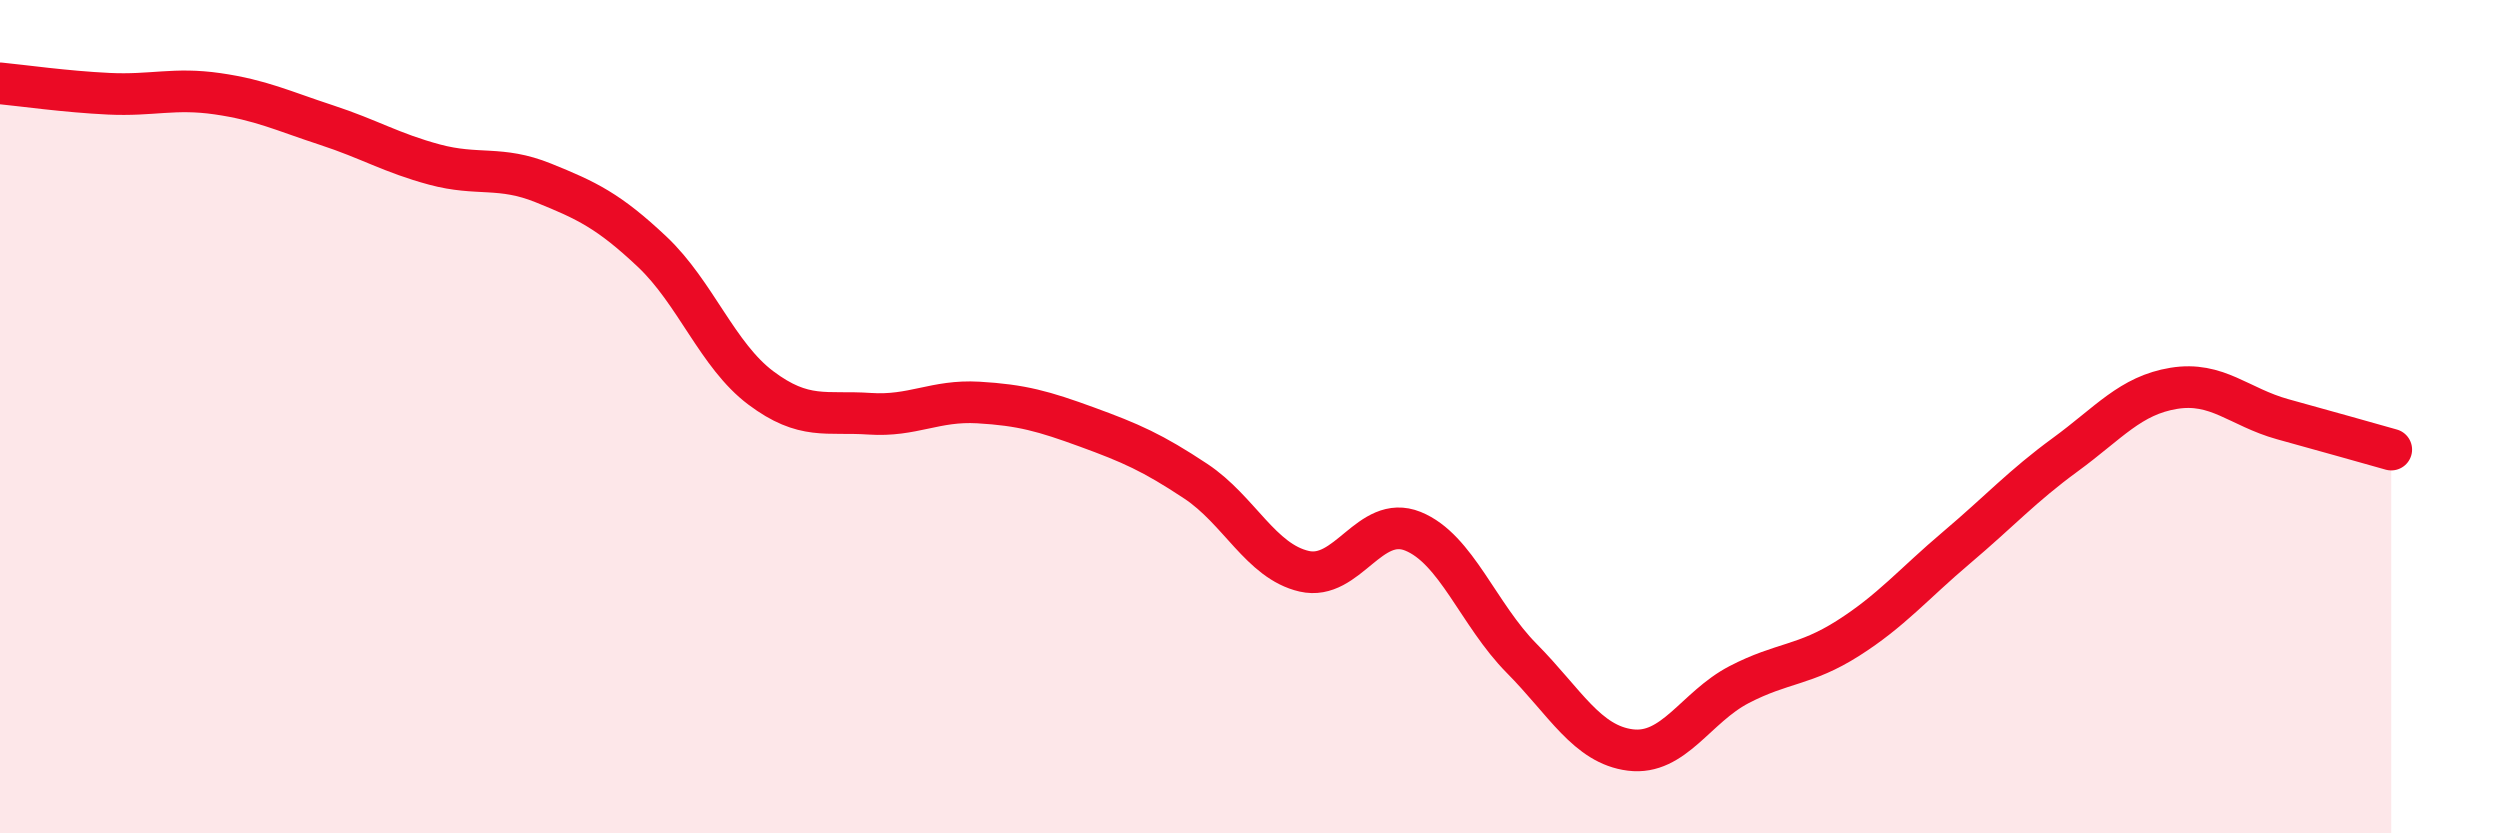
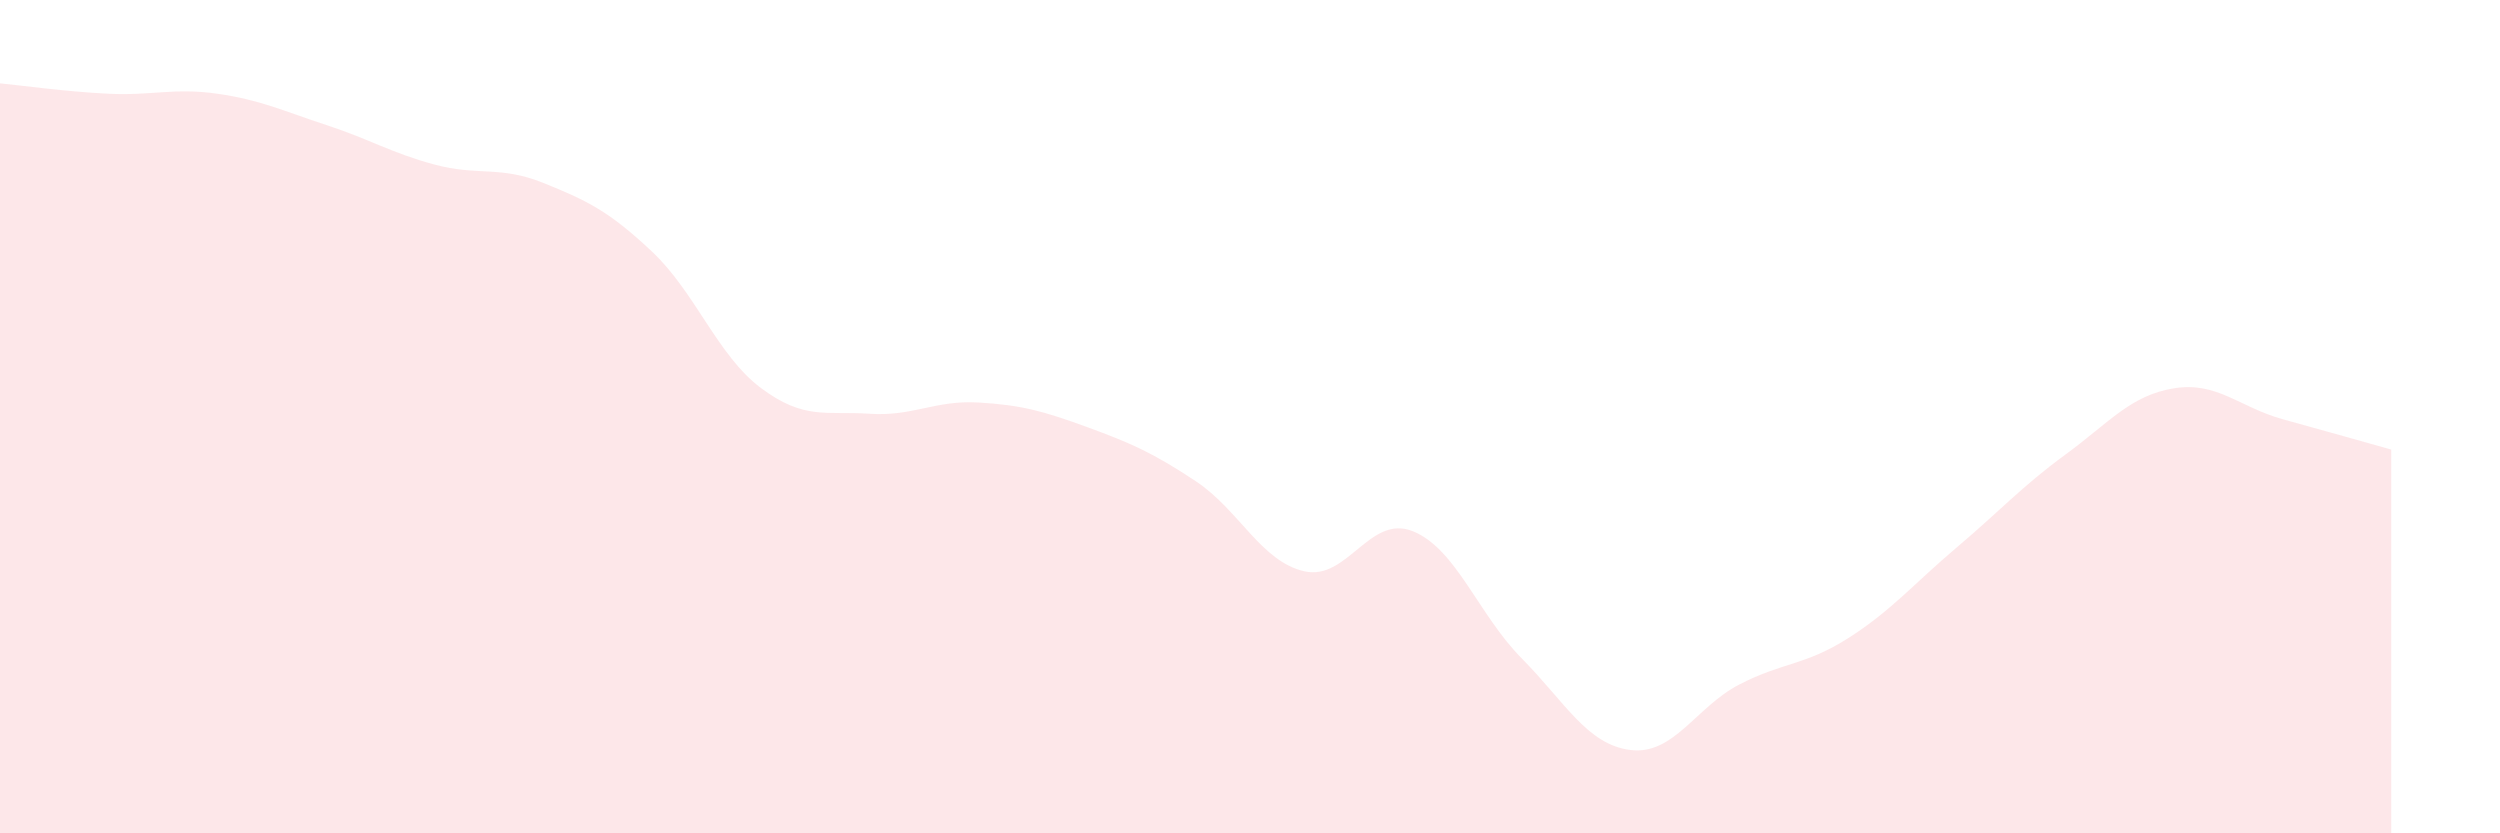
<svg xmlns="http://www.w3.org/2000/svg" width="60" height="20" viewBox="0 0 60 20">
  <path d="M 0,2 C 0.52,2.05 1.57,2.2 2.61,2.25 C 3.65,2.3 4.18,2.1 5.22,2.25 C 6.26,2.4 6.79,2.66 7.83,3 C 8.87,3.34 9.39,3.67 10.43,3.95 C 11.47,4.23 12,3.97 13.04,4.39 C 14.08,4.81 14.61,5.06 15.65,6.04 C 16.69,7.02 17.22,8.53 18.26,9.31 C 19.3,10.09 19.83,9.86 20.87,9.93 C 21.91,10 22.44,9.6 23.48,9.66 C 24.52,9.72 25.05,9.87 26.09,10.25 C 27.13,10.63 27.66,10.86 28.7,11.55 C 29.74,12.24 30.26,13.47 31.3,13.71 C 32.34,13.95 32.87,12.33 33.91,12.75 C 34.95,13.17 35.48,14.75 36.52,15.8 C 37.56,16.85 38.09,17.87 39.13,18 C 40.17,18.13 40.7,16.97 41.74,16.43 C 42.78,15.89 43.31,15.98 44.35,15.32 C 45.39,14.66 45.92,14.02 46.96,13.14 C 48,12.26 48.53,11.67 49.57,10.91 C 50.61,10.15 51.13,9.49 52.17,9.32 C 53.21,9.15 53.74,9.77 54.78,10.06 C 55.82,10.35 56.87,10.64 57.39,10.79L57.39 20L0 20Z" fill="#EB0A25" opacity="0.1" stroke-linecap="round" stroke-linejoin="round" />
-   <path d="M 0,2 C 0.52,2.05 1.57,2.2 2.61,2.25 C 3.65,2.3 4.18,2.1 5.22,2.25 C 6.26,2.4 6.79,2.66 7.83,3 C 8.87,3.34 9.39,3.67 10.43,3.95 C 11.47,4.23 12,3.97 13.04,4.39 C 14.08,4.81 14.61,5.06 15.65,6.04 C 16.69,7.02 17.22,8.53 18.26,9.31 C 19.3,10.09 19.83,9.86 20.87,9.93 C 21.91,10 22.44,9.6 23.48,9.66 C 24.52,9.72 25.05,9.87 26.09,10.25 C 27.13,10.63 27.66,10.86 28.7,11.55 C 29.74,12.24 30.26,13.47 31.3,13.71 C 32.34,13.95 32.87,12.33 33.91,12.75 C 34.95,13.17 35.48,14.75 36.52,15.8 C 37.56,16.85 38.09,17.87 39.13,18 C 40.17,18.13 40.7,16.97 41.74,16.43 C 42.78,15.89 43.31,15.98 44.35,15.32 C 45.39,14.66 45.92,14.02 46.96,13.14 C 48,12.26 48.53,11.67 49.57,10.91 C 50.61,10.15 51.13,9.49 52.17,9.32 C 53.21,9.15 53.74,9.77 54.78,10.06 C 55.82,10.35 56.87,10.64 57.39,10.79" stroke="#EB0A25" stroke-width="1" fill="none" stroke-linecap="round" stroke-linejoin="round" />
</svg>